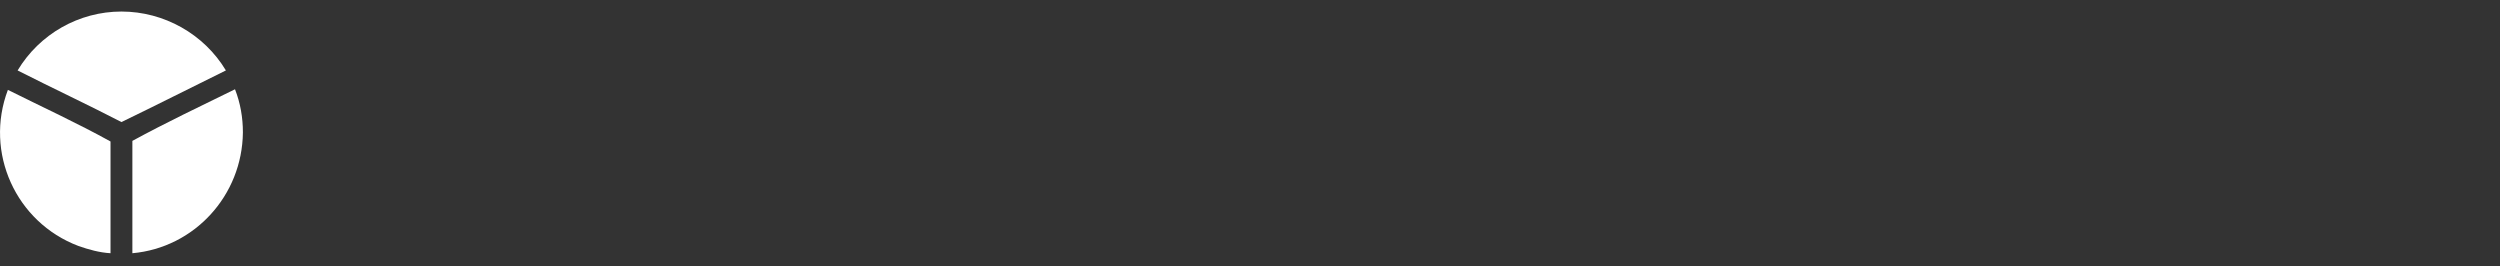
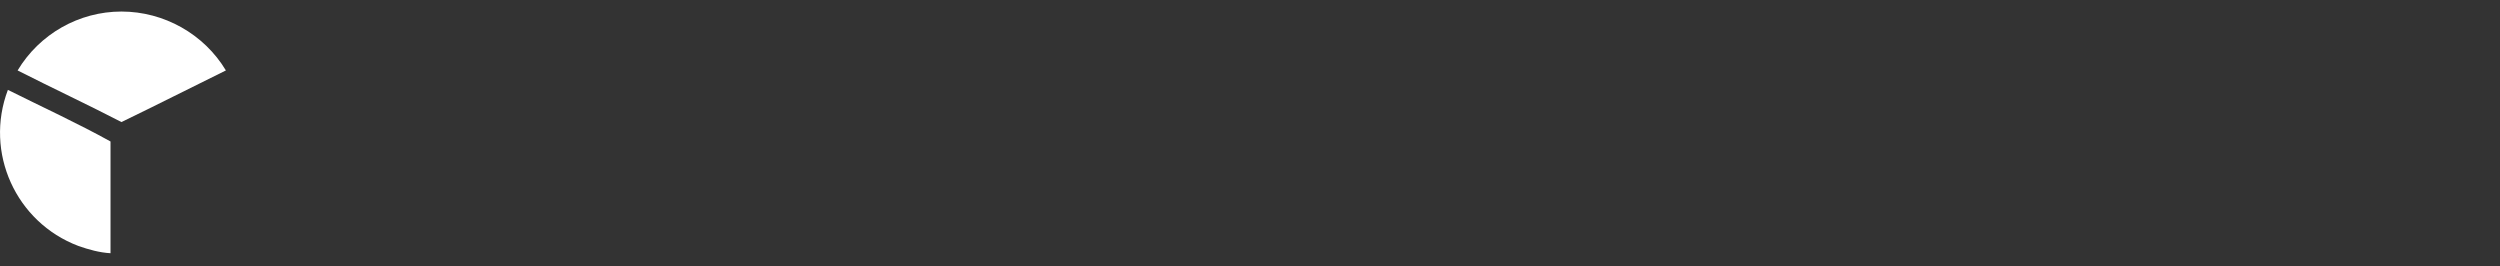
<svg xmlns="http://www.w3.org/2000/svg" version="1.1" id="Ebene_1" x="0px" y="0px" viewBox="0 0 411.7 43.8" style="enable-background:new 0 0 411.7 43.8;" xml:space="preserve">
  <rect x="0" y="0" width="411.7" height="43.8" fill="#333333" stroke="none" />
  <style type="text/css">
	.st0{fill:#FFFFFF;}
</style>
  <g>
    <g>
      <path class="st0" d="M18.2,41.7V23.3c-5.4-3-11.3-5.7-16.9-8.5c-3.9,10.3,1.3,21.8,11.6,25.7C14.6,41.1,16.4,41.6,18.2,41.7z" />
-       <path class="st0" d="M40,21.8c0-2.4-0.4-4.8-1.3-7.1c-5.7,2.8-11.4,5.5-16.9,8.5v18.5C32,40.8,39.9,32.2,40,21.8z" />
      <path class="st0" d="M20,1.9c-7,0-13.5,3.7-17.1,9.7c5.7,2.9,11.5,5.6,17.1,8.5c5.8-2.8,11.5-5.7,17.2-8.5C33.6,5.6,27,1.9,20,1.9    z" />
    </g>
  </g>
</svg>